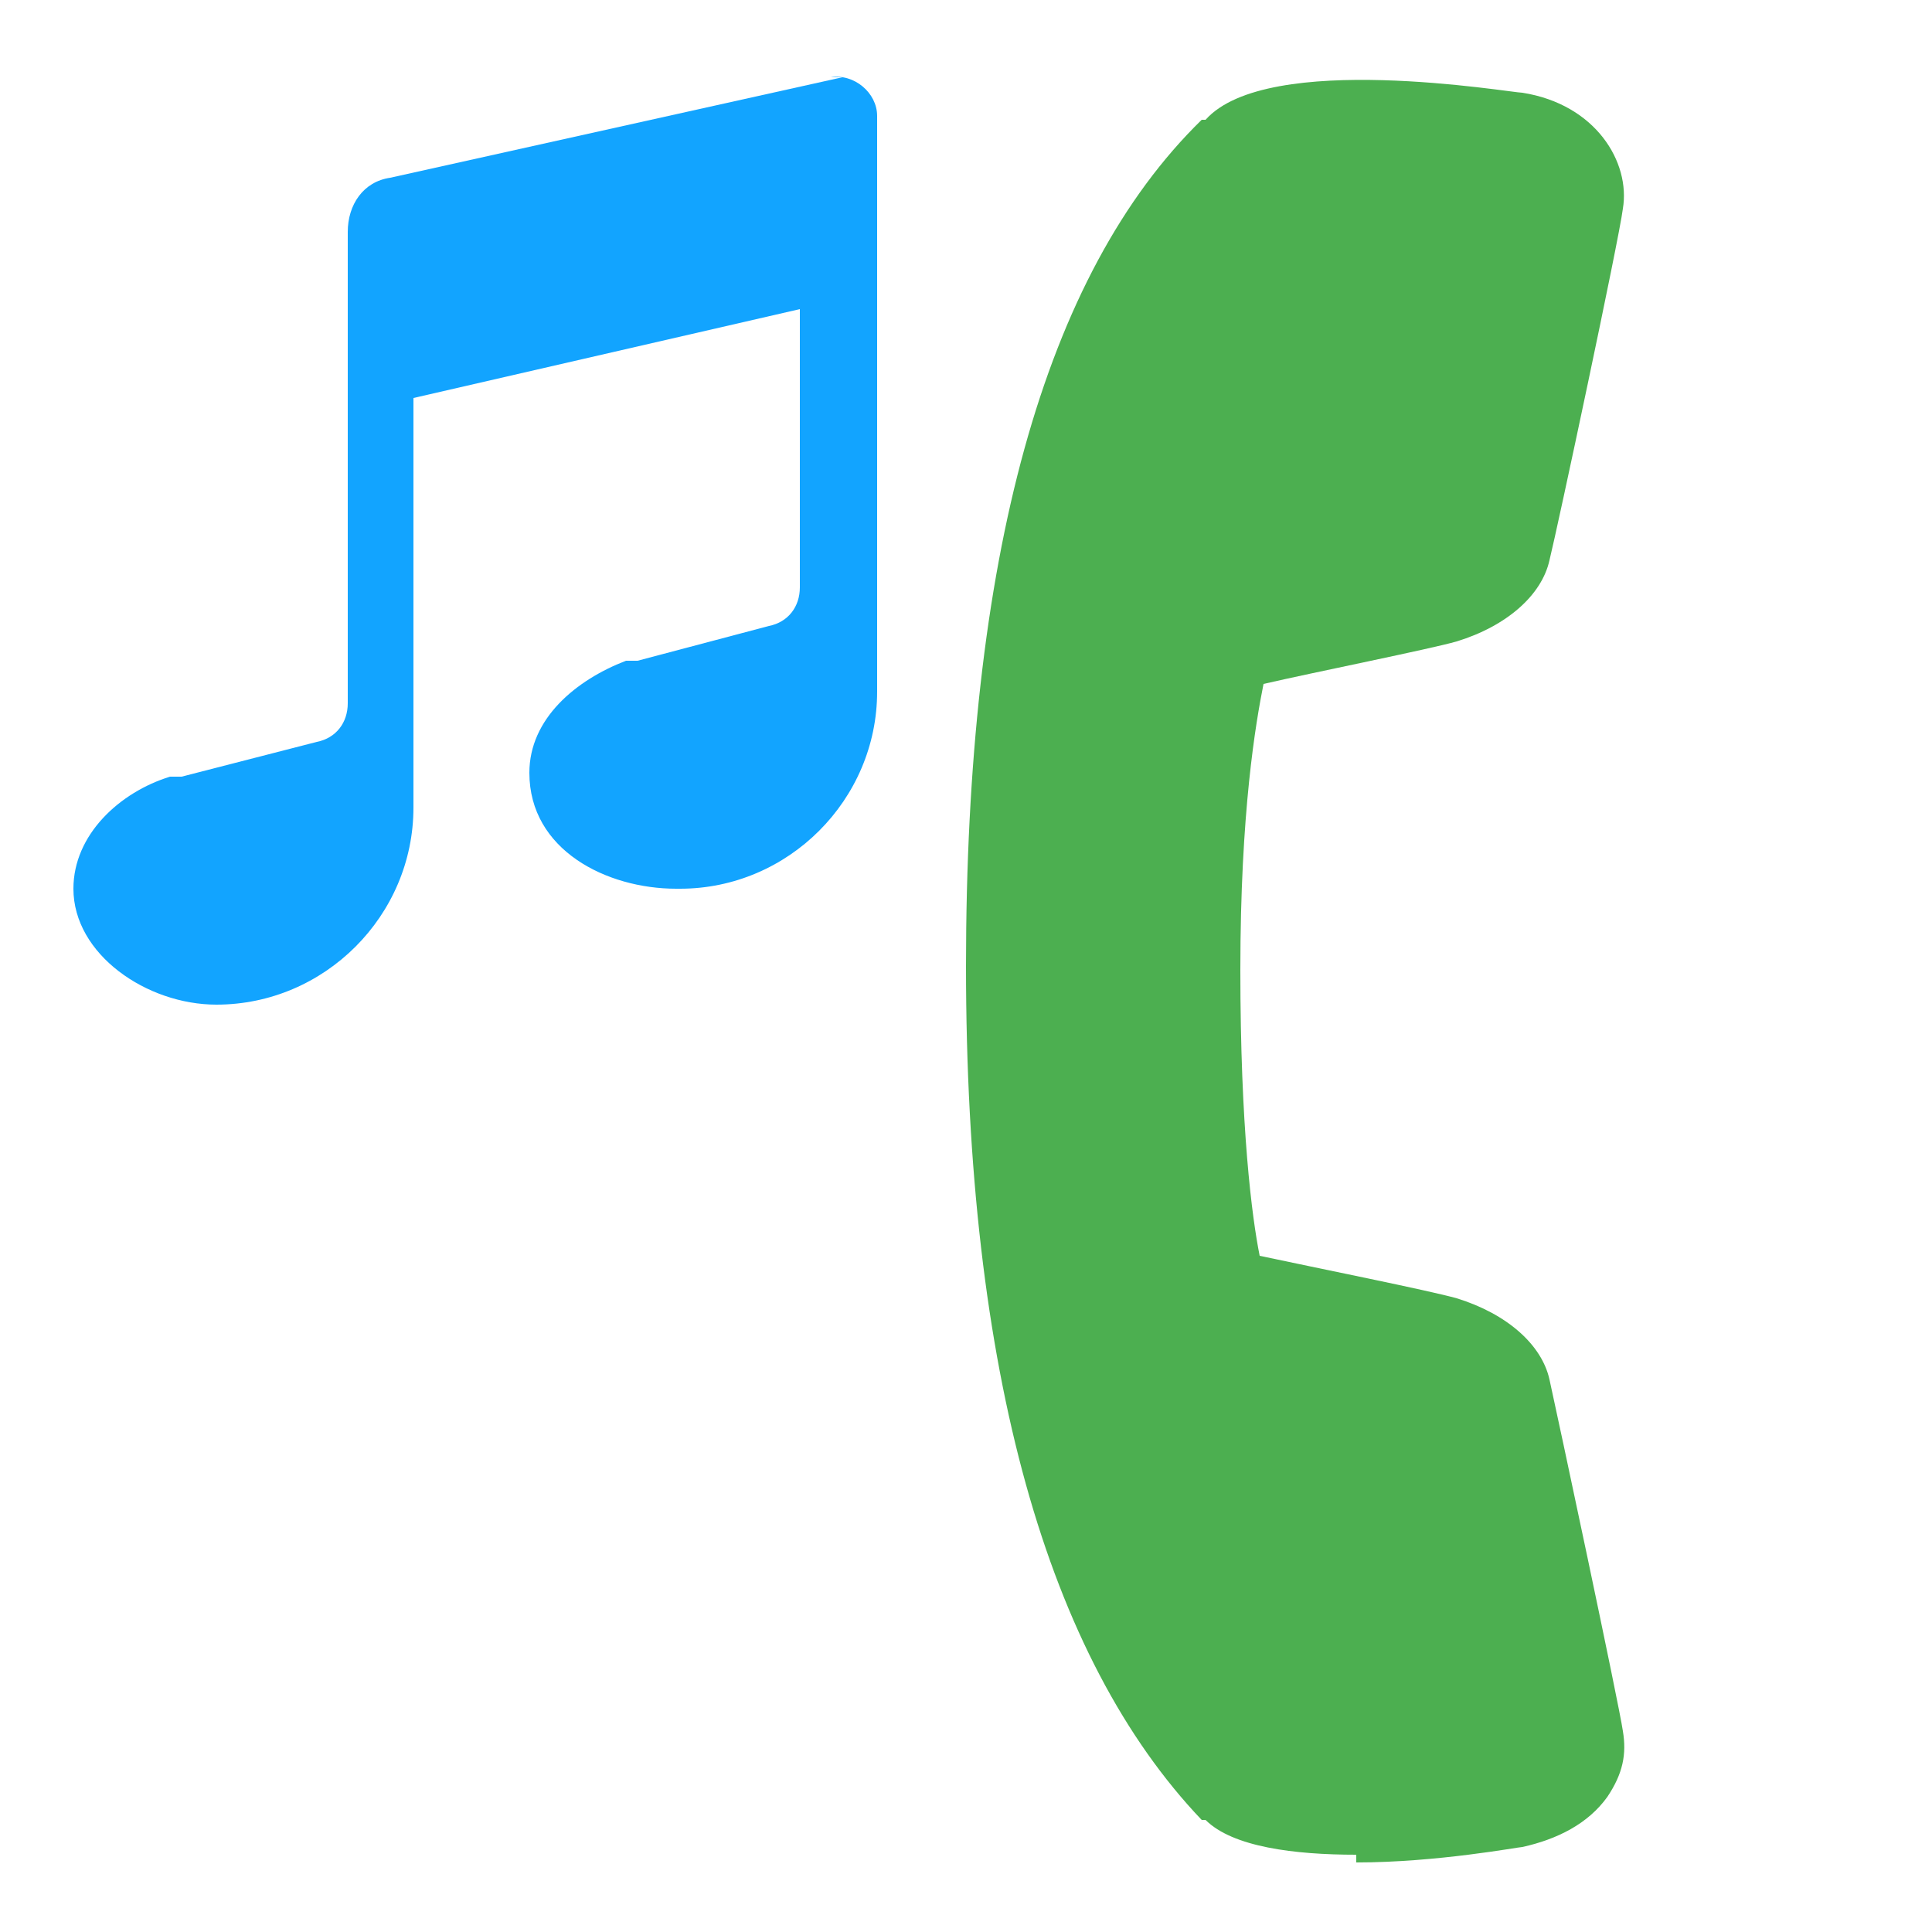
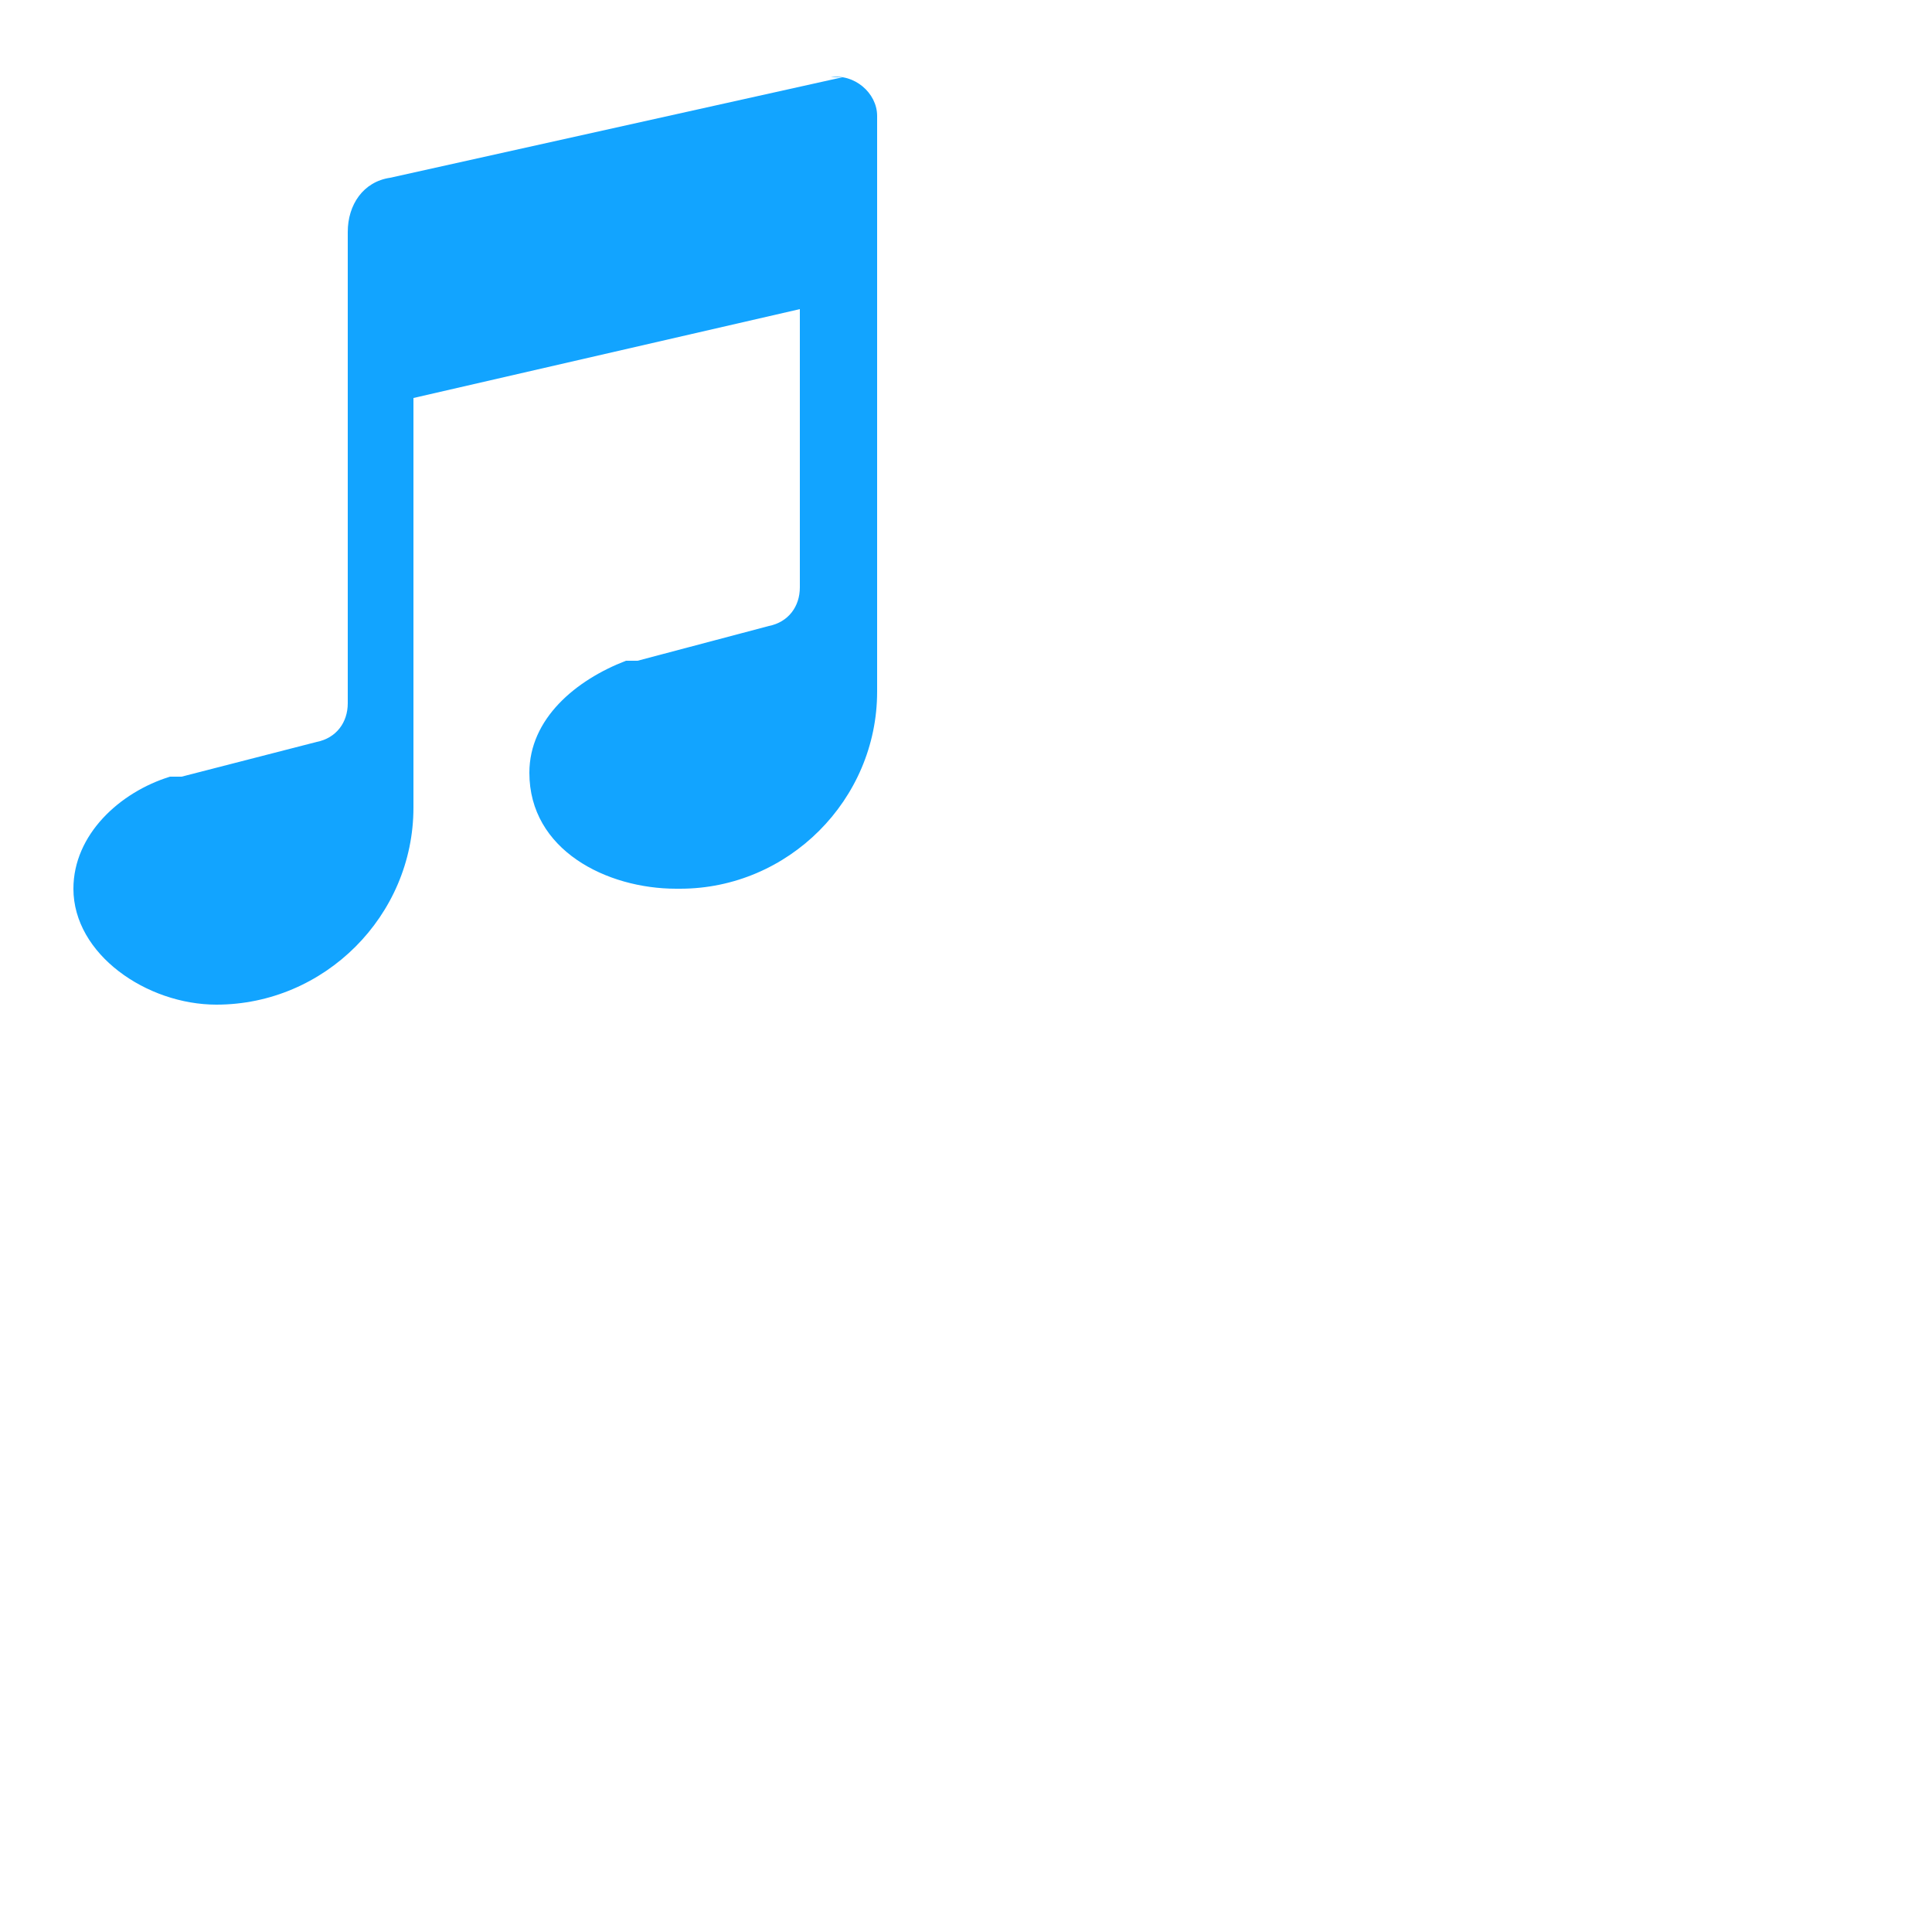
<svg xmlns="http://www.w3.org/2000/svg" width="50" height="50" version="1.1" viewBox="0 0 50 50">
  <defs>
    <style> .cls-1 { fill: #4caf50; } .cls-2 { fill: #12a4ff; } </style>
  </defs>
  <g>
    <g id="Layer_1">
-       <path class="cls-1" d="M35.1,48c-1.6,0-3.2-.2-3.9-.9h-.1c-4-4.2-6.1-11.6-6.1-22.1,0-10.5,2-17.9,6.1-21.9h.1c1.6-1.8,7.9-.7,8.2-.7,1.9.3,2.8,1.8,2.6,3-.1.8-1.7,8.3-1.9,9.1-.2.9-1.1,1.7-2.4,2.1-.7.2-3.7.8-5,1.1-.2,1-.6,3.3-.6,7.4s.3,6.4.5,7.4c1.4.3,4.4.9,5.1,1.1,1.3.4,2.2,1.2,2.4,2.1.2.9,1.8,8.4,1.9,9.1.1.6,0,1.1-.4,1.7-.5.7-1.3,1.1-2.2,1.3-.1,0-2.2.4-4.3.4Z" />
      <path class="cls-2" d="M21.8,2l-11.7,2.6c-.7.1-1.1.7-1.1,1.4v12.2c0,.5-.3.9-.8,1l-3.5.9h-.3c-1.3.4-2.5,1.5-2.5,2.9h0c0,1.7,1.9,3,3.7,3h0c2.8,0,5.1-2.3,5.1-5.1v-10.6l10-2.3v7.2c0,.5-.3.9-.8,1l-3.4.9h-.3c-1.3.5-2.5,1.5-2.5,2.9h0c0,2,2,3,3.8,3h.1c2.8,0,5.1-2.3,5.1-5.1V3c0-.6-.6-1.1-1.2-1h0Z" />
    </g>
  </g>
</svg>